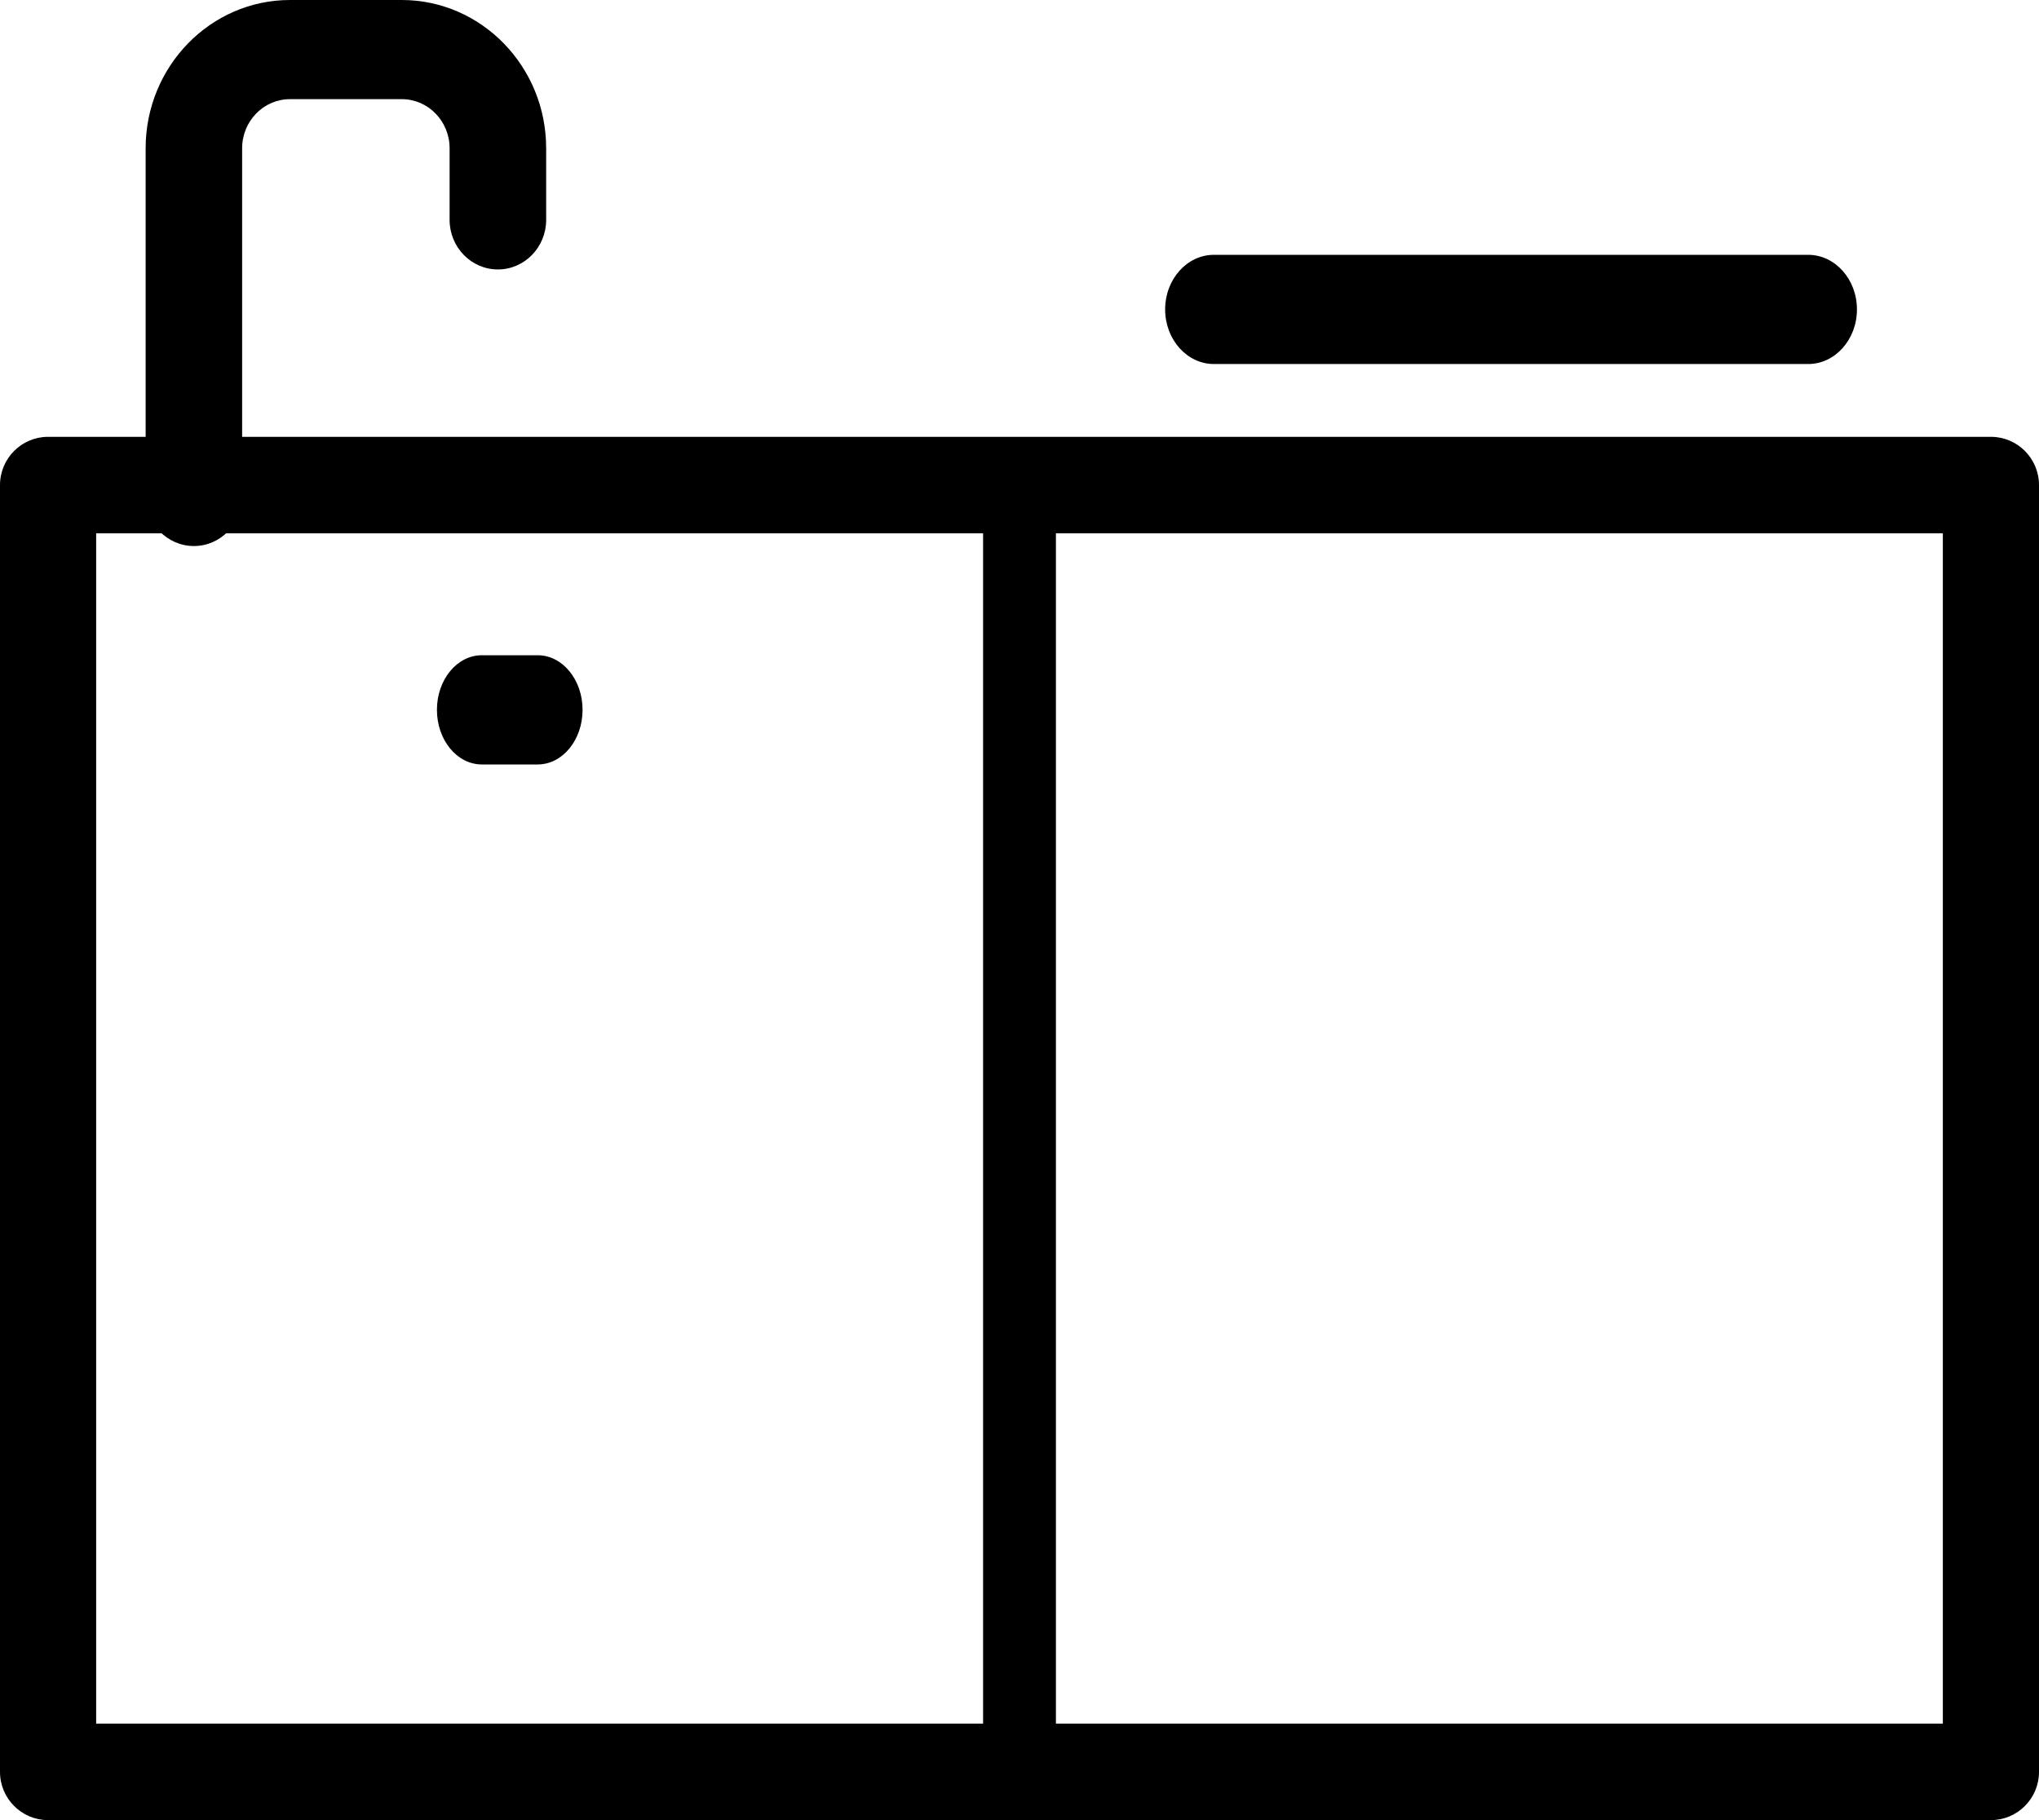
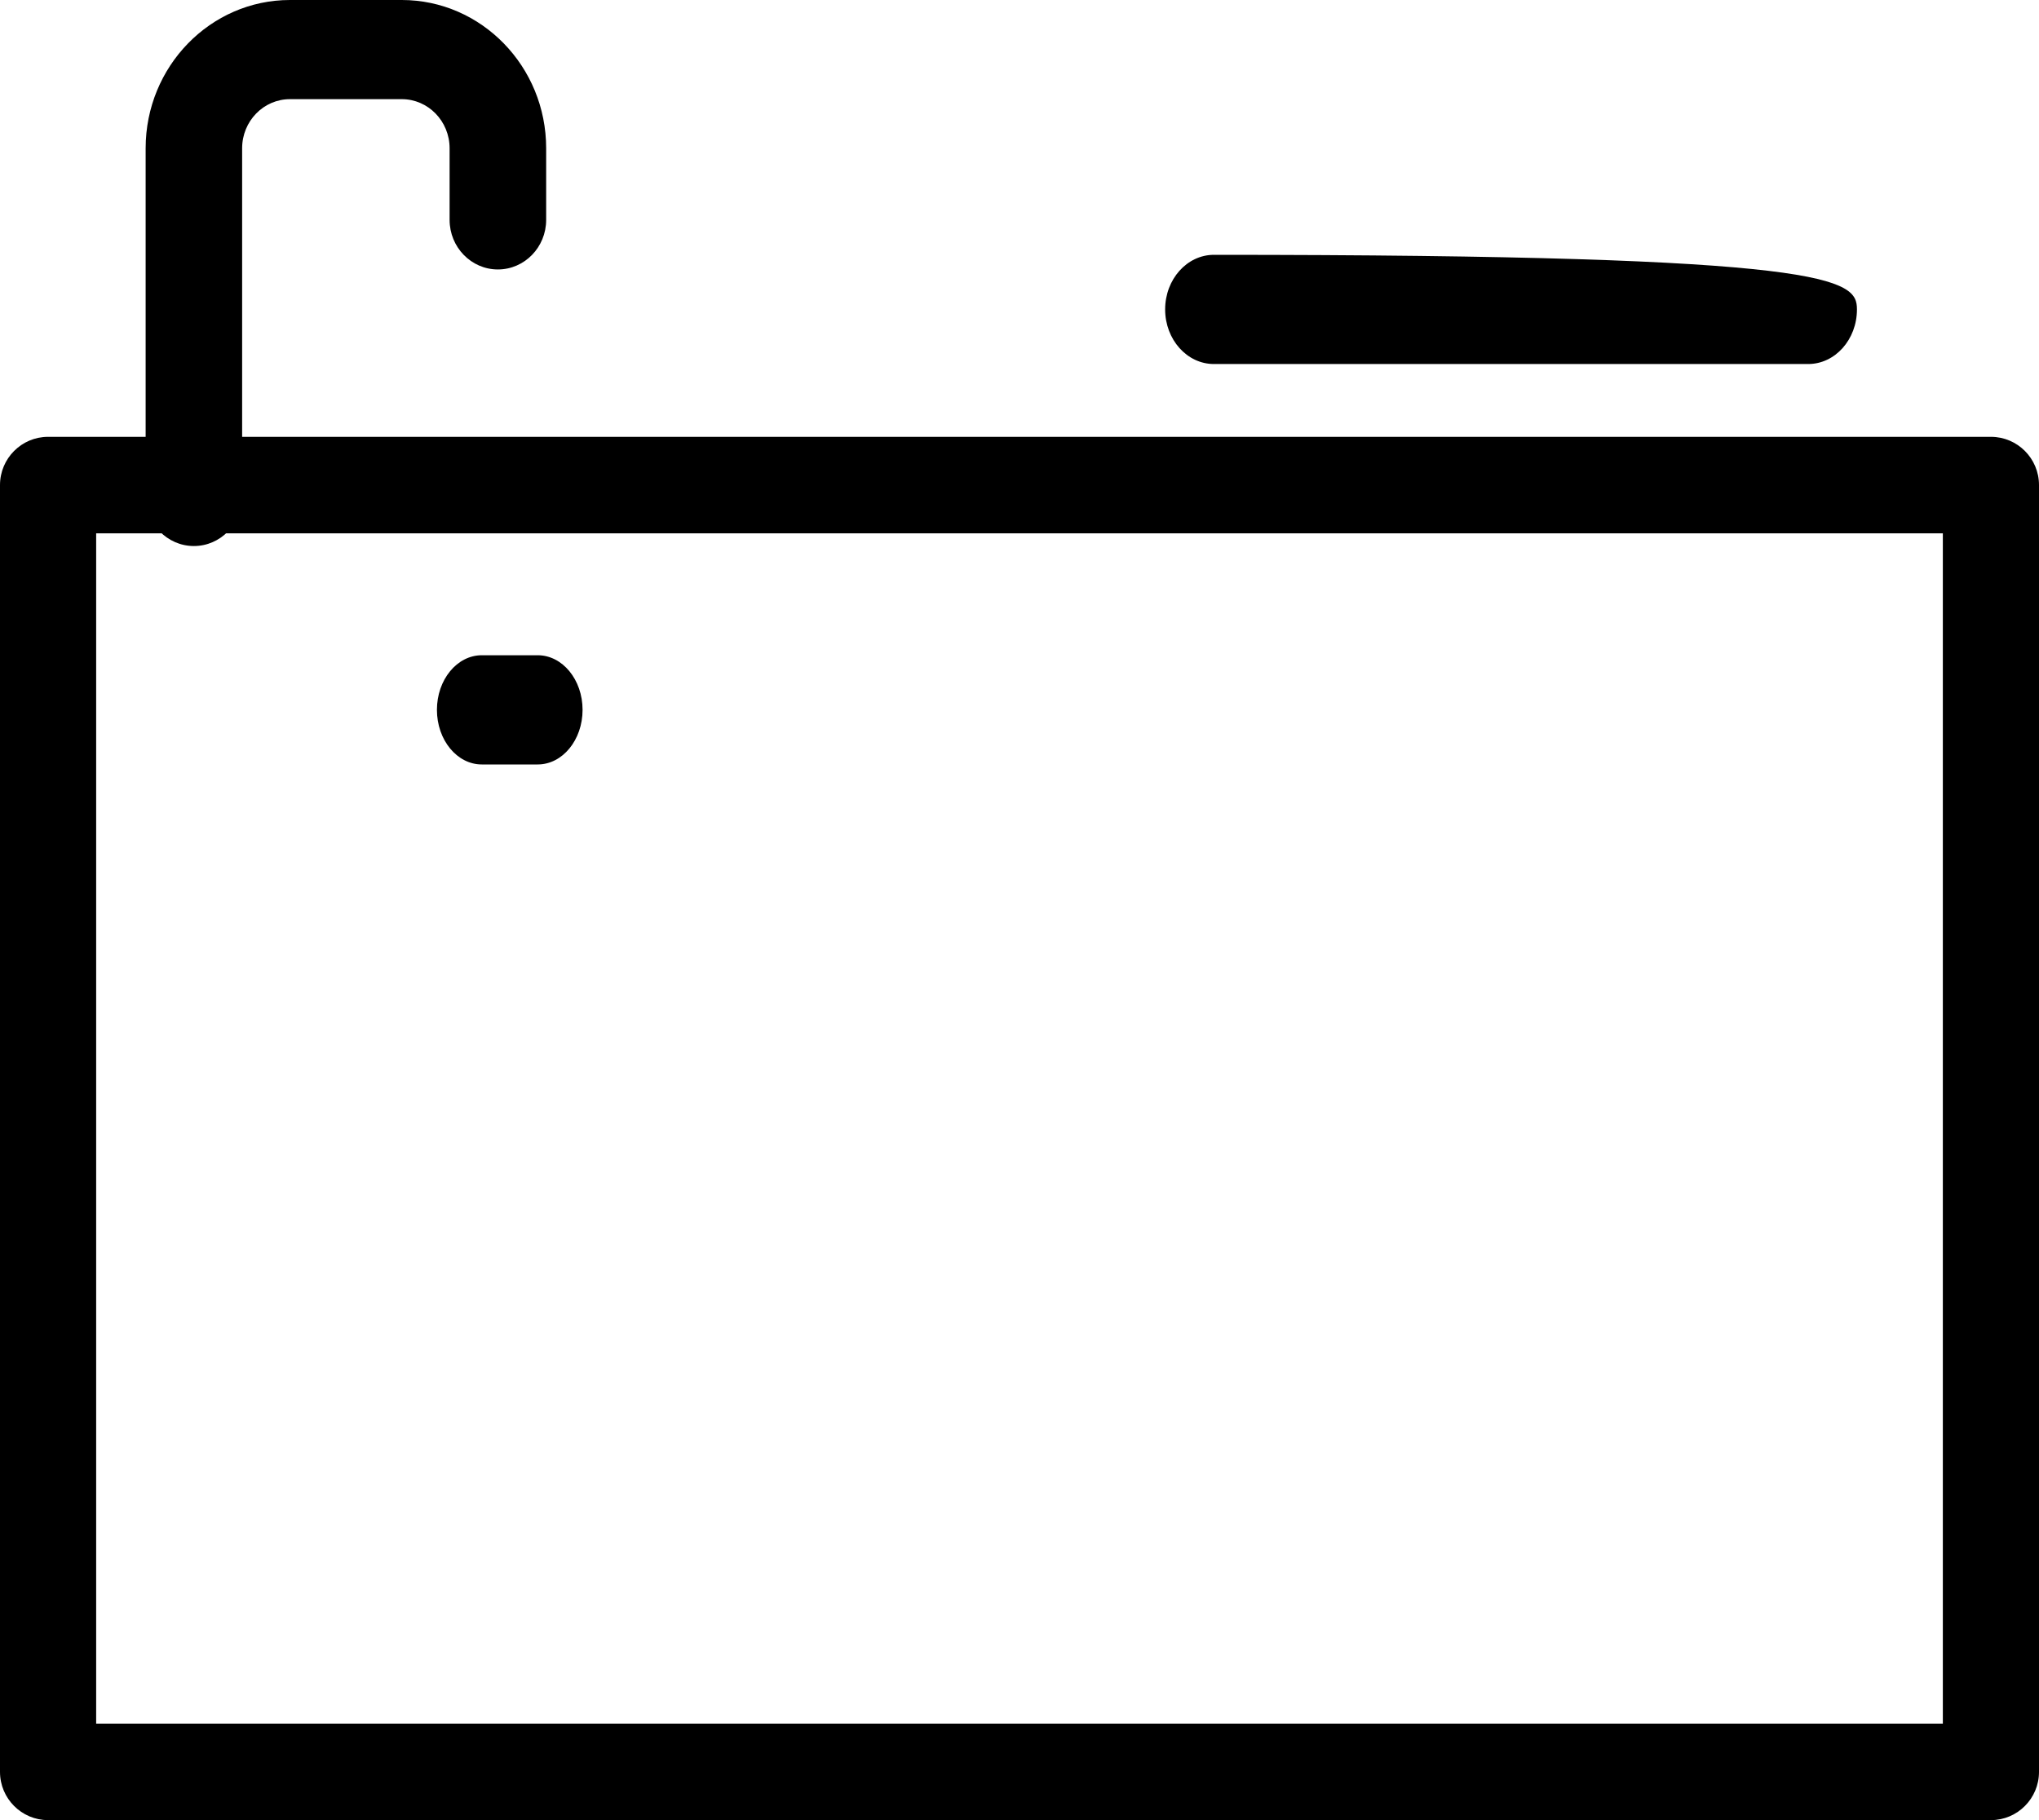
<svg xmlns="http://www.w3.org/2000/svg" width="56" height="50" viewBox="0 0 56 50" fill="none">
  <path d="M54.68 50H1.32C0.592 50 0 49.406 0 48.675V13.325C0 12.594 0.592 12 1.32 12H54.68C55.408 12 56 12.594 56 13.325V48.675C56 49.406 55.408 50 54.68 50ZM2.641 47.349H53.359V14.651H2.641V47.349Z" fill="black" />
-   <path d="M28 50C27.448 50 27 49.41 27 48.684V14.316C27 13.59 27.448 13 28 13C28.552 13 29 13.59 29 14.316V48.684C29 49.41 28.552 50 28 50Z" fill="black" />
  <path d="M5.326 15C4.594 15 4 14.39 4 13.638V4.073C4 1.827 5.778 0 7.963 0H11.035C13.222 0 15 1.827 15 4.073V6.04C15 6.792 14.406 7.402 13.674 7.402C12.943 7.402 12.348 6.792 12.348 6.04V4.073C12.348 3.329 11.76 2.724 11.035 2.724H7.963C7.238 2.724 6.65 3.329 6.65 4.073V13.638C6.65 14.39 6.056 15 5.324 15H5.326Z" fill="black" />
-   <path d="M49.66 10H33.34C32.6 10 32 9.328 32 8.5C32 7.672 32.6 7 33.34 7H49.66C50.4 7 51 7.672 51 8.5C51 9.328 50.4 10 49.66 10Z" fill="black" />
+   <path d="M49.66 10H33.34C32.6 10 32 9.328 32 8.5C32 7.672 32.6 7 33.34 7C50.4 7 51 7.672 51 8.5C51 9.328 50.4 10 49.66 10Z" fill="black" />
  <path d="M14.768 21H13.232C12.552 21 12 20.328 12 19.5C12 18.672 12.552 18 13.232 18H14.768C15.448 18 16 18.672 16 19.5C16 20.328 15.448 21 14.768 21Z" fill="black" />
</svg>